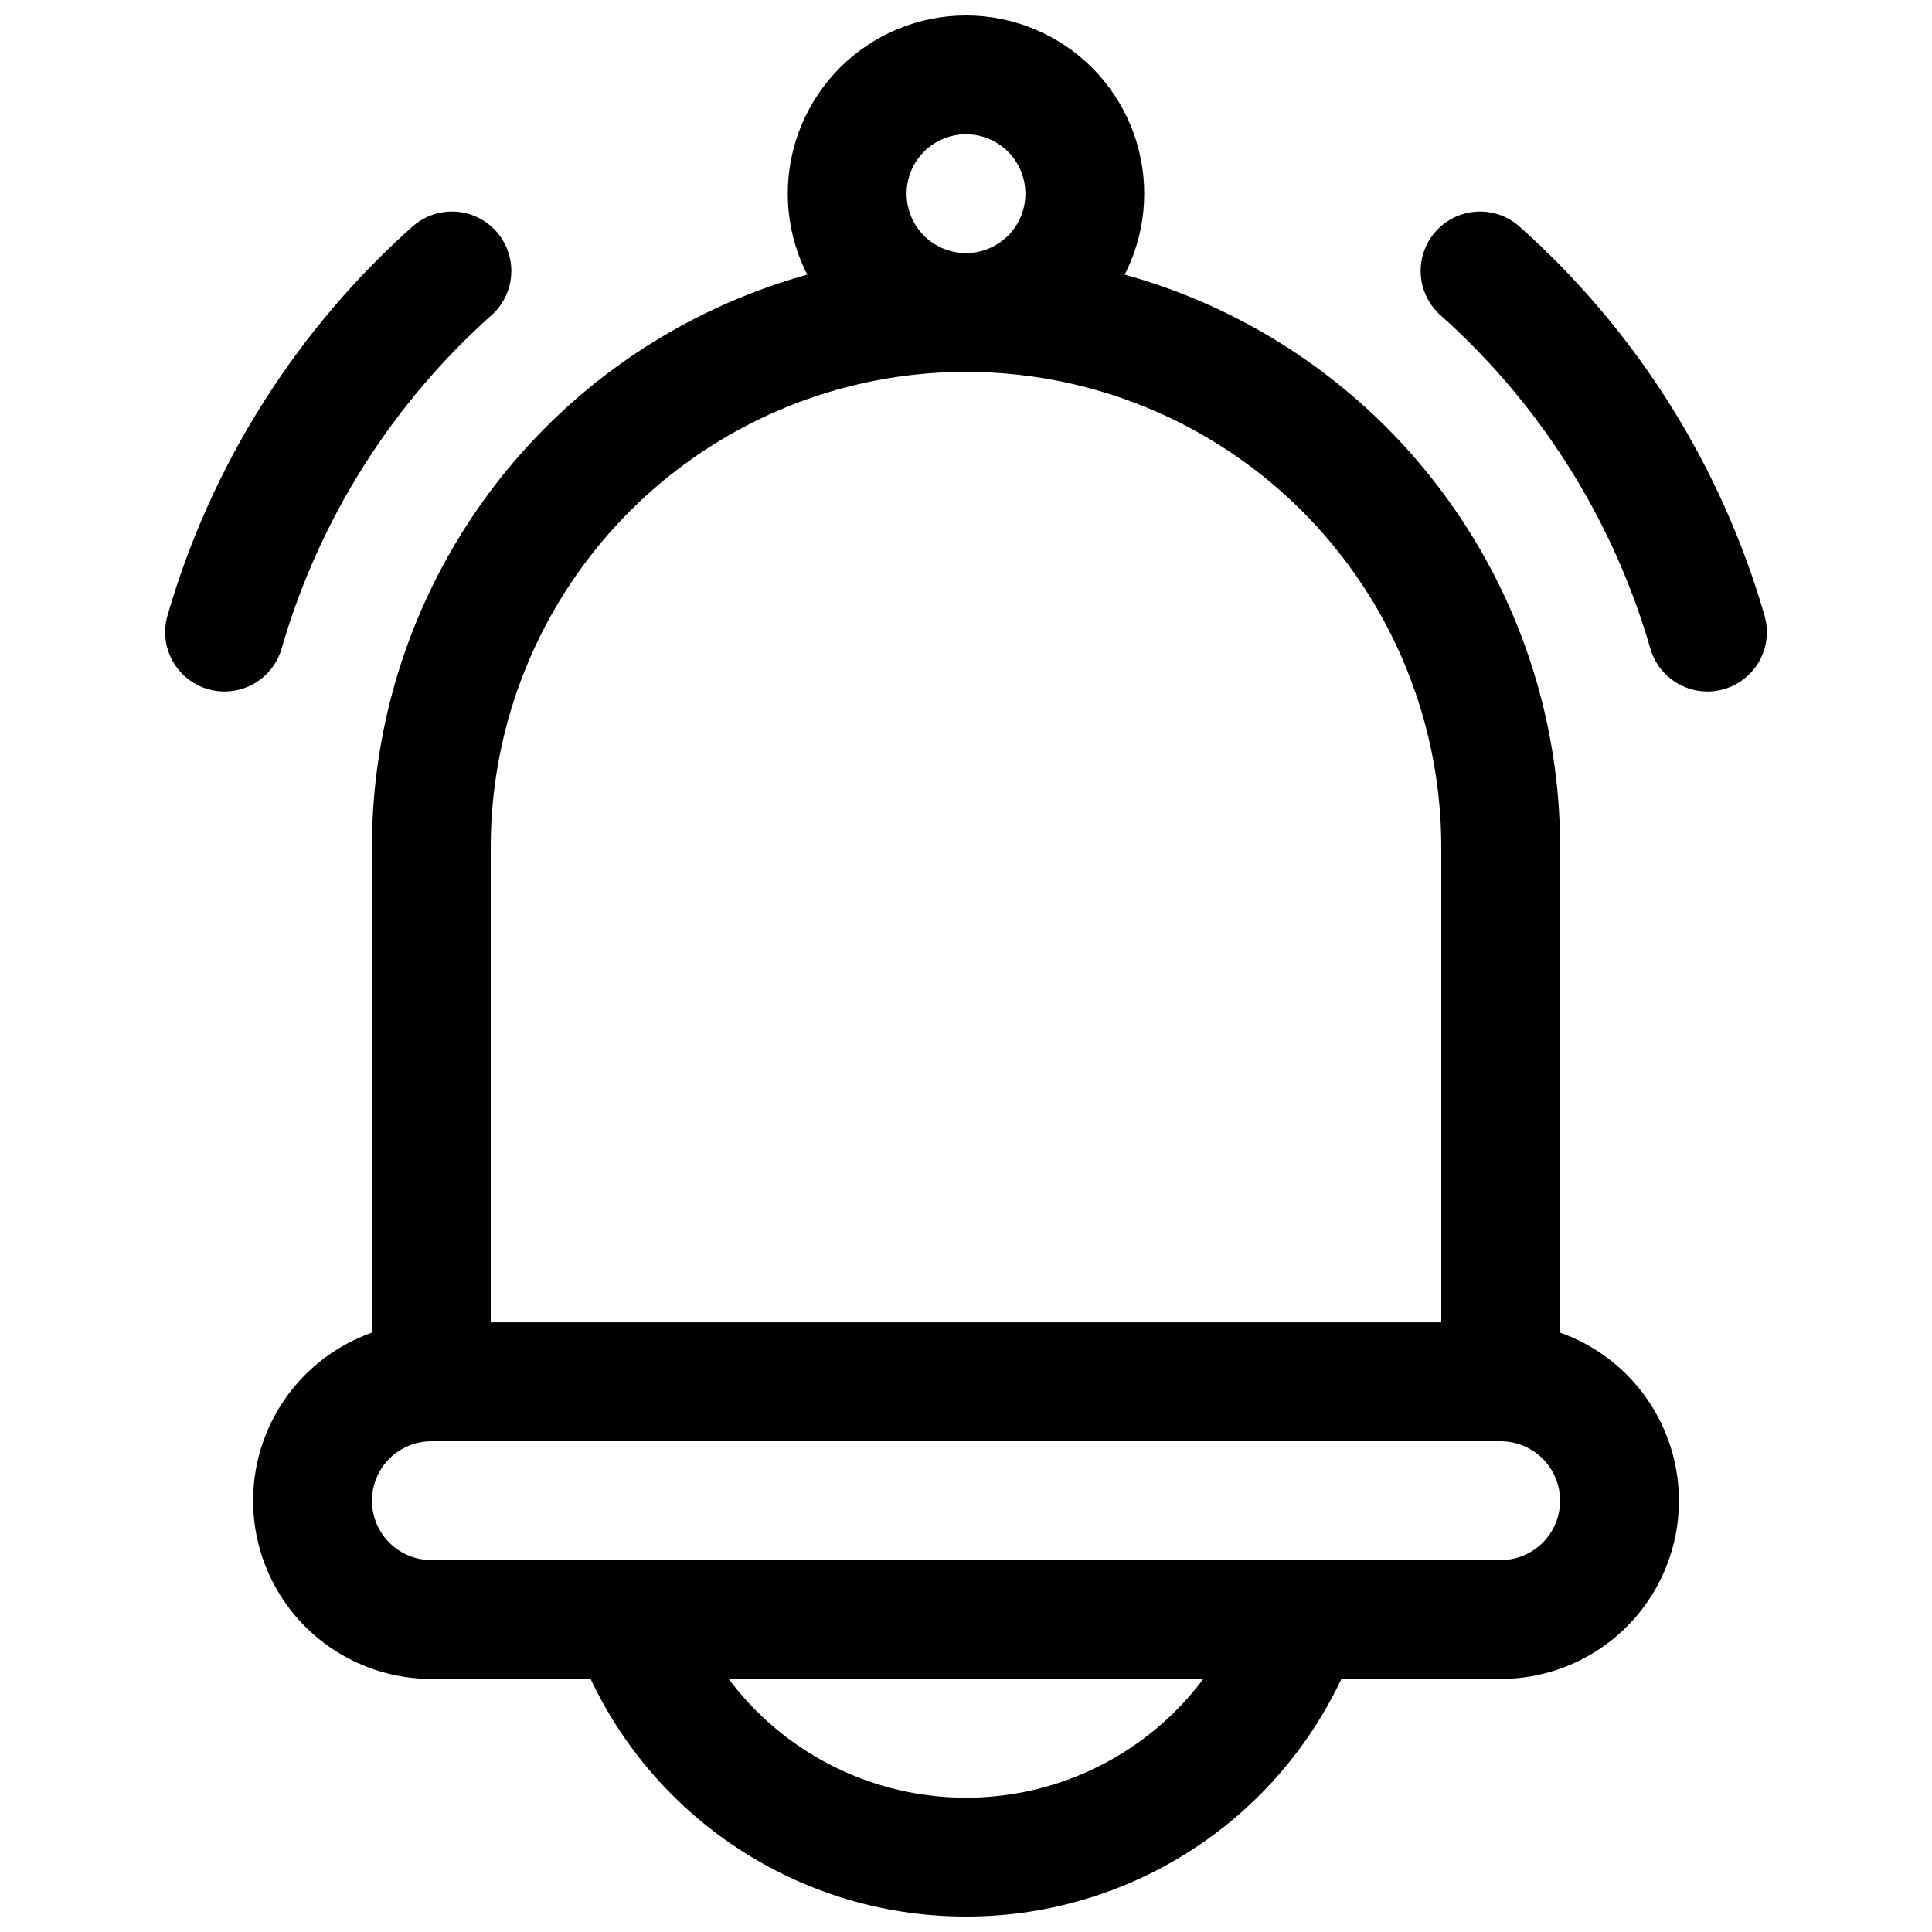
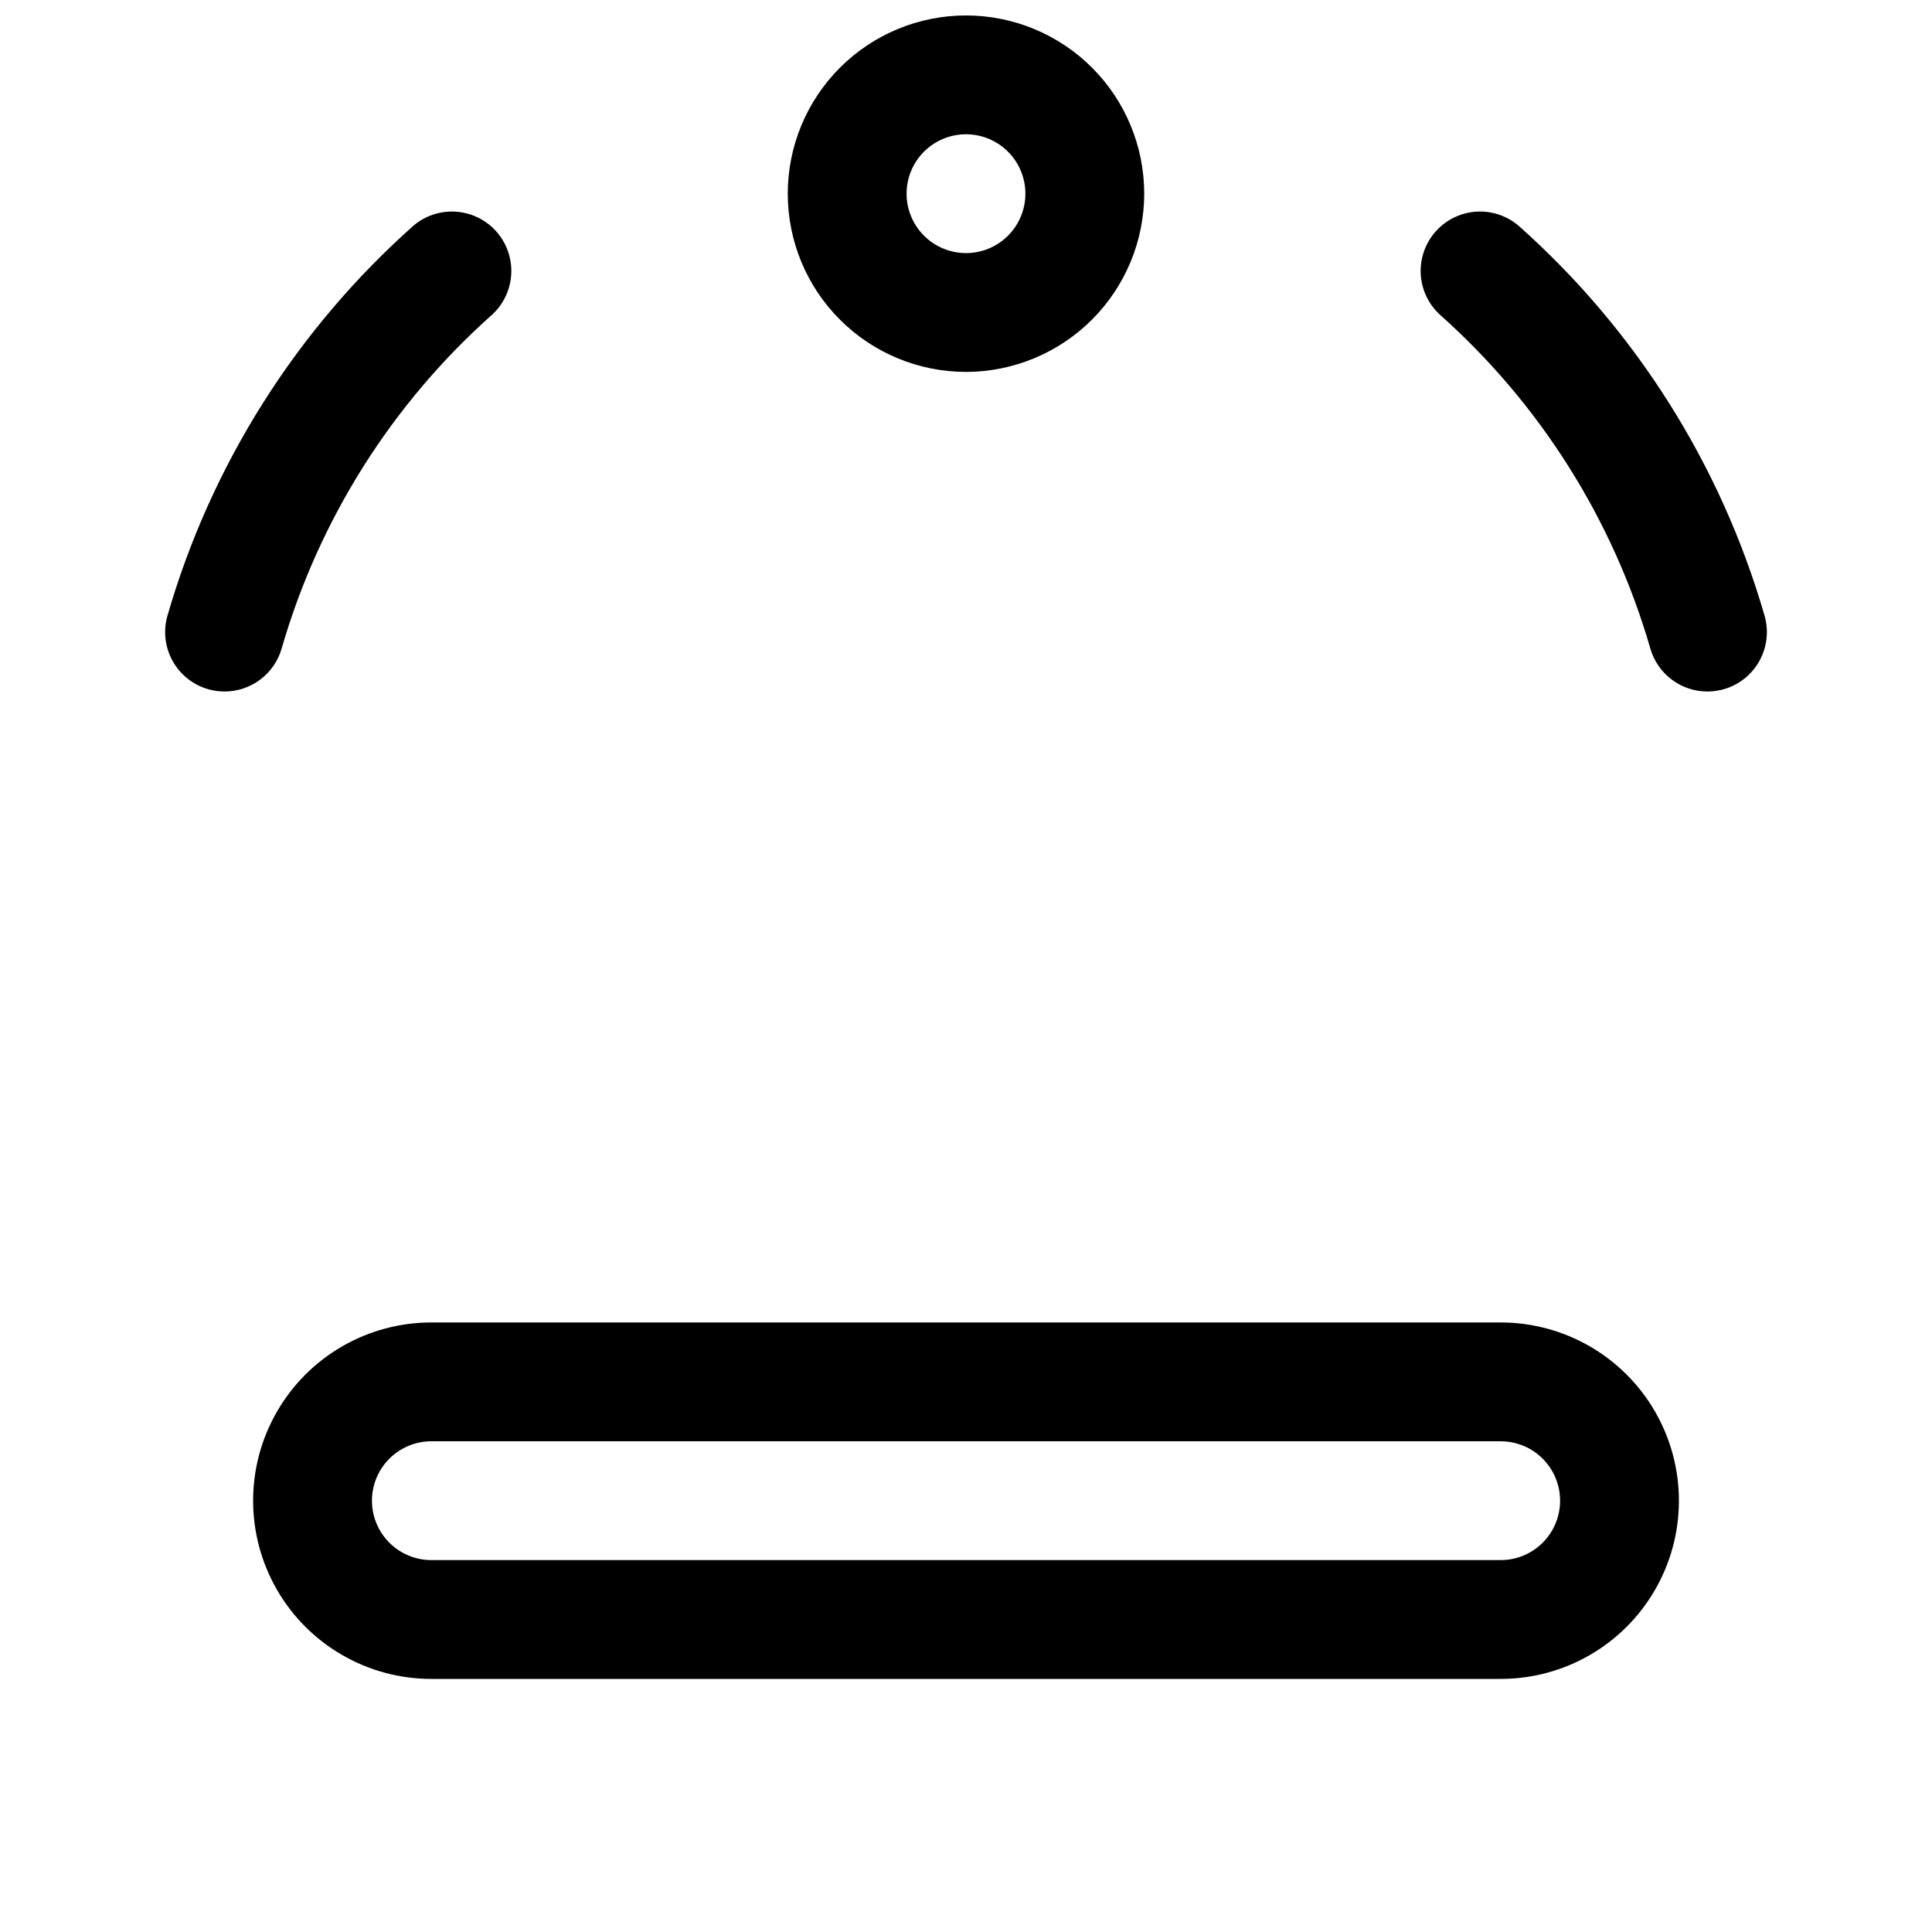
<svg xmlns="http://www.w3.org/2000/svg" width="800px" height="800px" version="1.1" viewBox="144 144 512 512">
  <defs>
    <clipPath id="b">
      <path d="m352 148.09h96v94.906h-96z" />
    </clipPath>
    <clipPath id="a">
      <path d="m295 557h210v94.902h-210z" />
    </clipPath>
  </defs>
  <path d="m541.7 588.93h-283.39c-16.875 0-32.465-9-40.902-23.613s-8.438-32.621 0-47.234 24.027-23.617 40.902-23.617h283.39c16.875 0 32.465 9.004 40.902 23.617s8.438 32.621 0 47.234-24.027 23.613-40.902 23.613zm-283.39-62.977c-5.625 0-10.82 3.004-13.633 7.875-2.812 4.871-2.812 10.871 0 15.742s8.008 7.871 13.633 7.871h283.39c5.625 0 10.82-3 13.633-7.871s2.812-10.871 0-15.742c-2.812-4.871-8.008-7.875-13.633-7.875z" />
  <path d="m203.51 327.26c-1.477-0.004-2.945-0.211-4.363-0.617-4.016-1.156-7.402-3.859-9.422-7.516-2.019-3.66-2.5-7.969-1.344-11.98 11.547-39.953 34.188-75.816 65.293-103.43 4.227-3.531 9.996-4.594 15.203-2.805 5.211 1.789 9.109 6.172 10.273 11.559 1.168 5.383-0.566 10.984-4.566 14.77-26.656 23.664-46.059 54.398-55.949 88.641-0.949 3.277-2.938 6.16-5.664 8.215-2.727 2.051-6.047 3.16-9.461 3.164z" />
  <path d="m596.49 327.26c-3.414 0-6.734-1.109-9.465-3.164-2.731-2.051-4.719-4.934-5.664-8.215-9.895-34.242-29.297-64.977-55.949-88.641-4.004-3.785-5.738-9.387-4.57-14.77 1.168-5.387 5.062-9.77 10.273-11.559 5.211-1.789 10.977-0.727 15.203 2.805 31.109 27.609 53.75 63.473 65.301 103.43 1.16 4.012 0.676 8.32-1.344 11.977-2.019 3.656-5.406 6.363-9.418 7.519-1.422 0.406-2.891 0.613-4.367 0.617z" />
-   <path d="m541.7 525.95h-283.39c-4.176 0-8.18-1.656-11.133-4.609s-4.609-6.957-4.609-11.133v-141.7c0-56.25 30.008-108.23 78.719-136.35 48.715-28.125 108.73-28.125 157.44 0 48.711 28.121 78.719 80.098 78.719 136.35v141.7c0 4.176-1.656 8.18-4.609 11.133s-6.957 4.609-11.133 4.609zm-267.65-31.488h251.9v-125.95c0-45-24.004-86.578-62.973-109.08-38.973-22.5-86.984-22.5-125.95 0-38.973 22.5-62.977 64.078-62.977 109.08z" />
  <g clip-path="url(#b)">
    <path d="m400 242.56c-12.527 0-24.543-4.977-33.398-13.836-8.859-8.855-13.836-20.871-13.836-33.398 0-12.523 4.977-24.539 13.836-33.398 8.855-8.855 20.871-13.832 33.398-13.832 12.523 0 24.539 4.977 33.398 13.832 8.855 8.859 13.832 20.875 13.832 33.398-0.012 12.523-4.996 24.531-13.848 33.383-8.855 8.855-20.863 13.836-33.383 13.852zm0-62.977c-4.176 0-8.18 1.66-11.133 4.609-2.953 2.953-4.613 6.957-4.613 11.133s1.66 8.184 4.613 11.133c2.953 2.953 6.957 4.613 11.133 4.613s8.18-1.66 11.133-4.613c2.949-2.949 4.609-6.957 4.609-11.133-0.004-4.172-1.66-8.176-4.613-11.129-2.953-2.953-6.957-4.609-11.129-4.613z" />
  </g>
  <g clip-path="url(#a)">
-     <path d="m400 651.9c-22.801 0.027-45.043-7.039-63.645-20.219-18.605-13.176-32.648-31.816-40.184-53.336-1.684-5.266-0.477-11.031 3.176-15.184 3.652-4.152 9.211-6.082 14.652-5.09 5.438 0.992 9.957 4.769 11.906 9.941 7.266 20.562 22.746 37.176 42.742 45.875 19.996 8.699 42.707 8.699 62.699 0 19.996-8.699 35.477-25.312 42.742-45.875 1.949-5.172 6.469-8.949 11.906-9.941 5.441-0.992 11.004 0.938 14.652 5.09 3.652 4.152 4.859 9.918 3.176 15.184-7.535 21.52-21.578 40.16-40.18 53.336-18.605 13.18-40.848 20.246-63.645 20.219z" />
-   </g>
+     </g>
</svg>